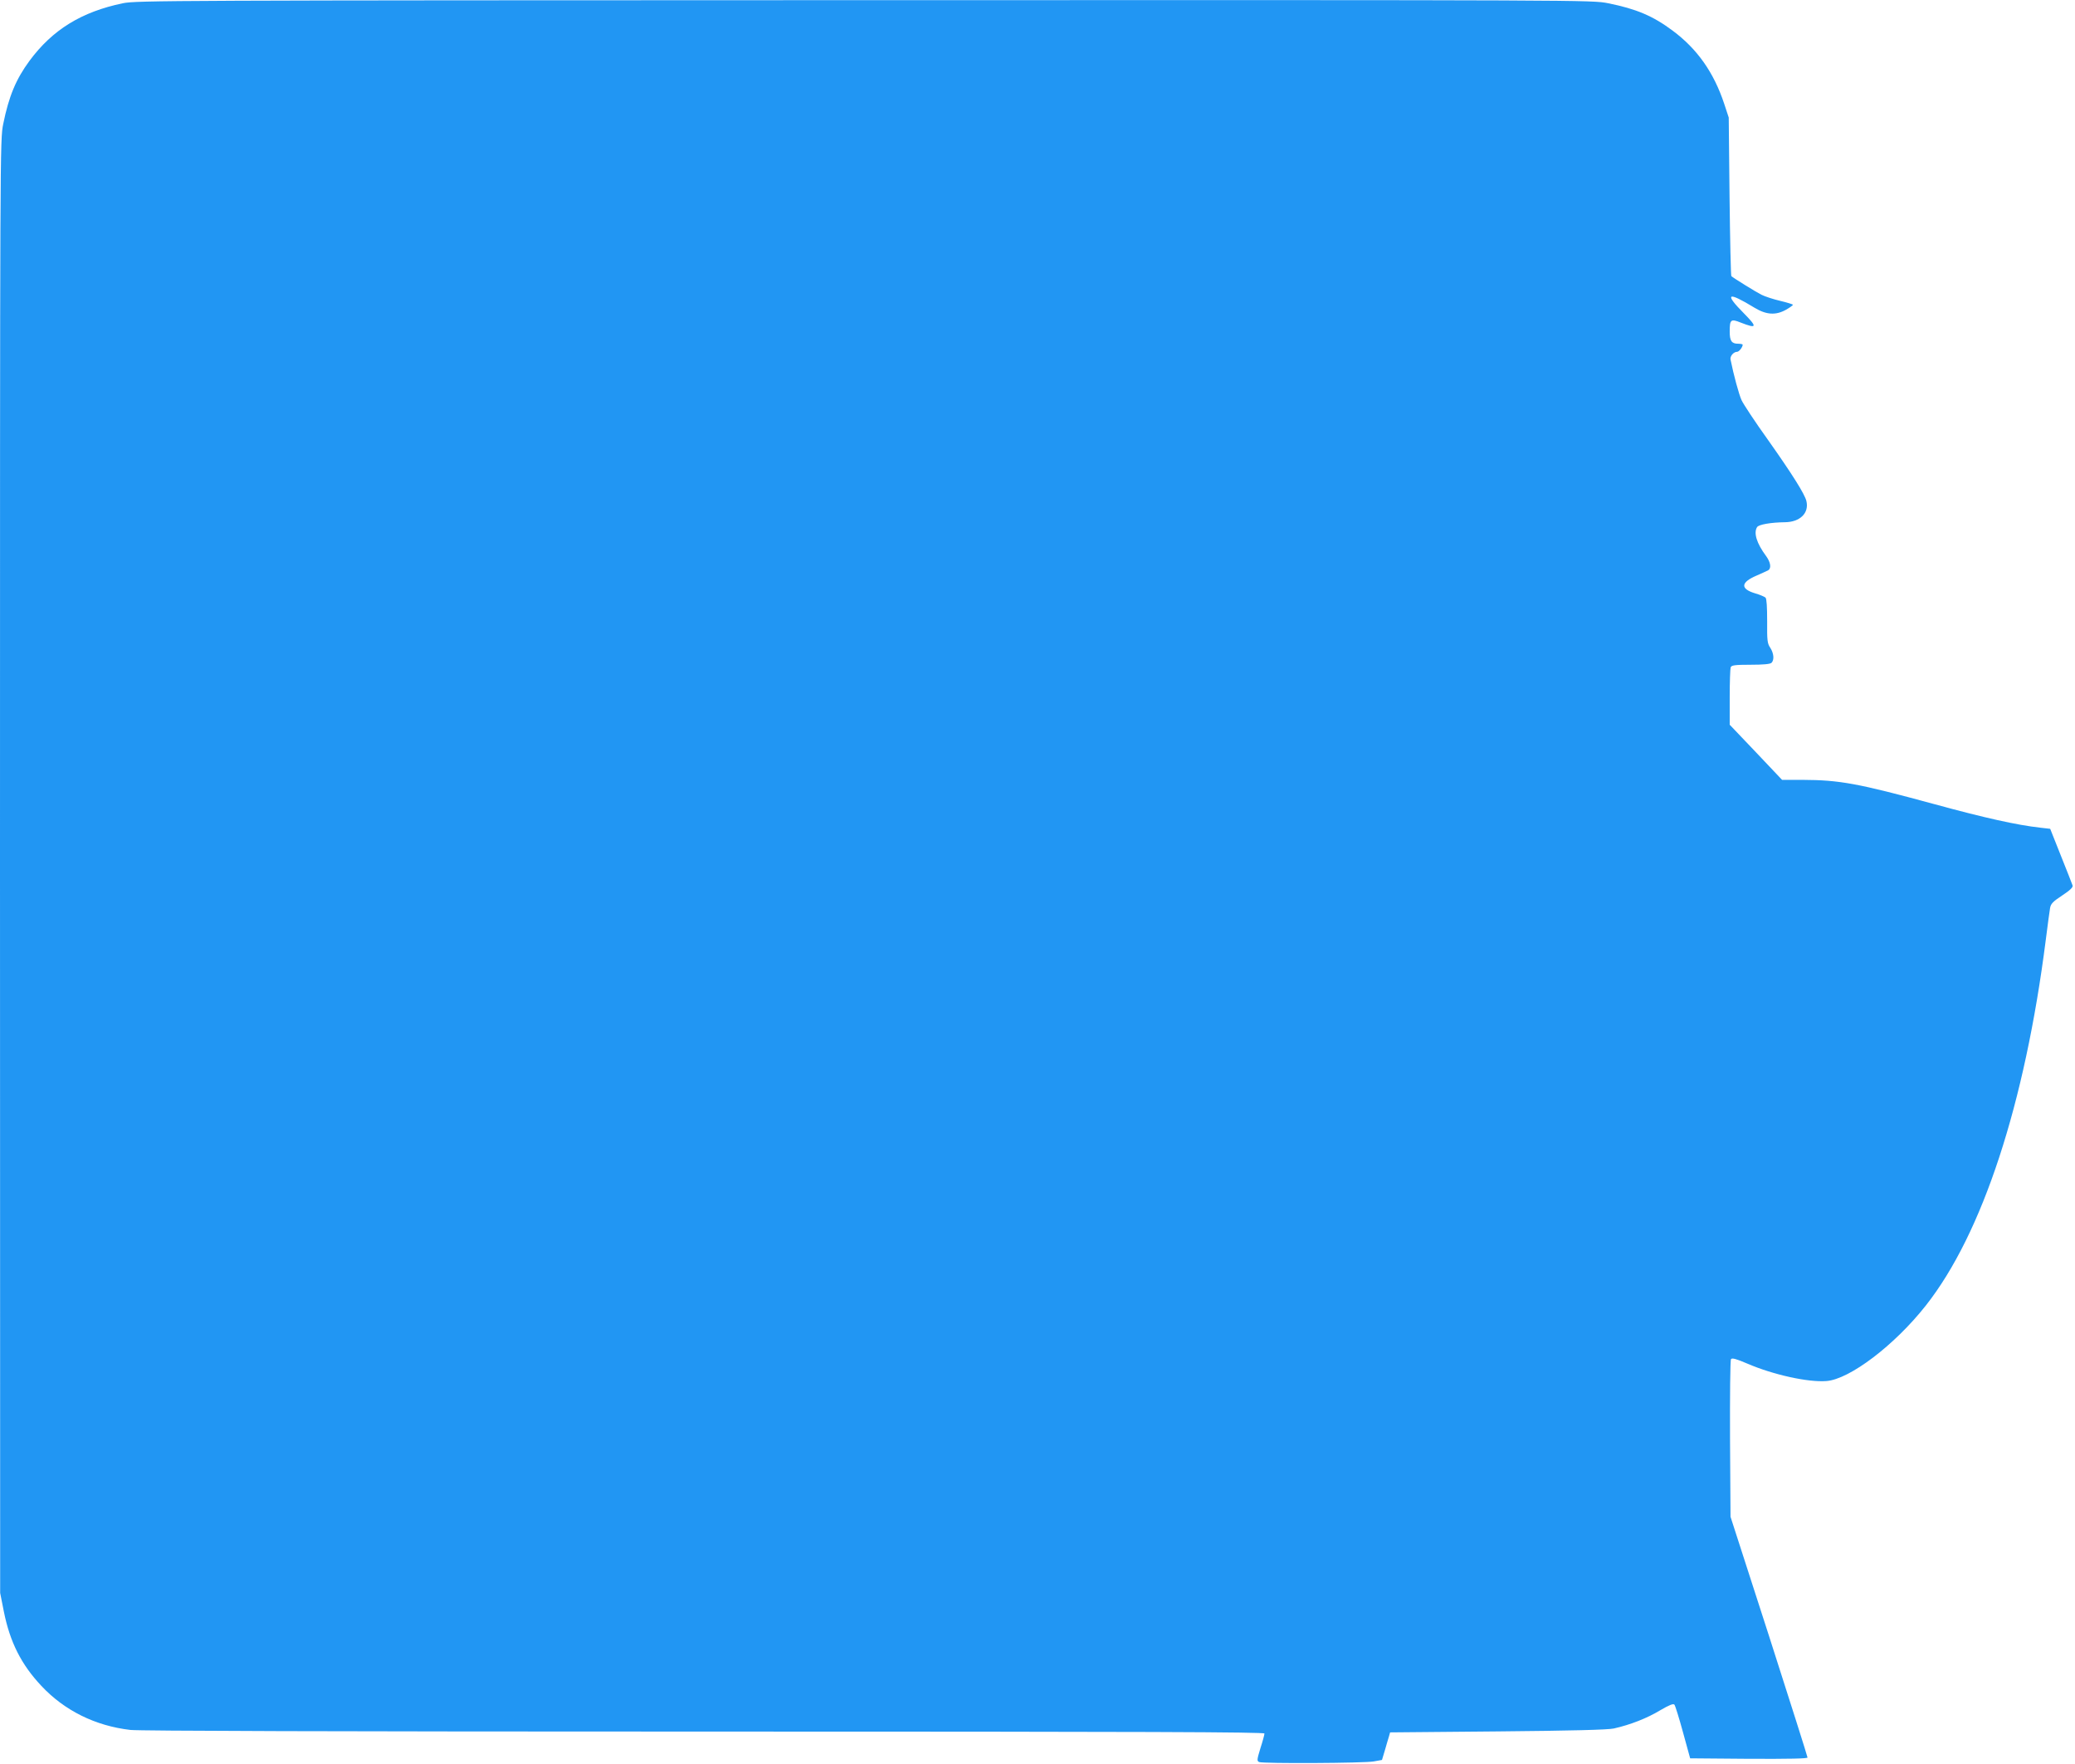
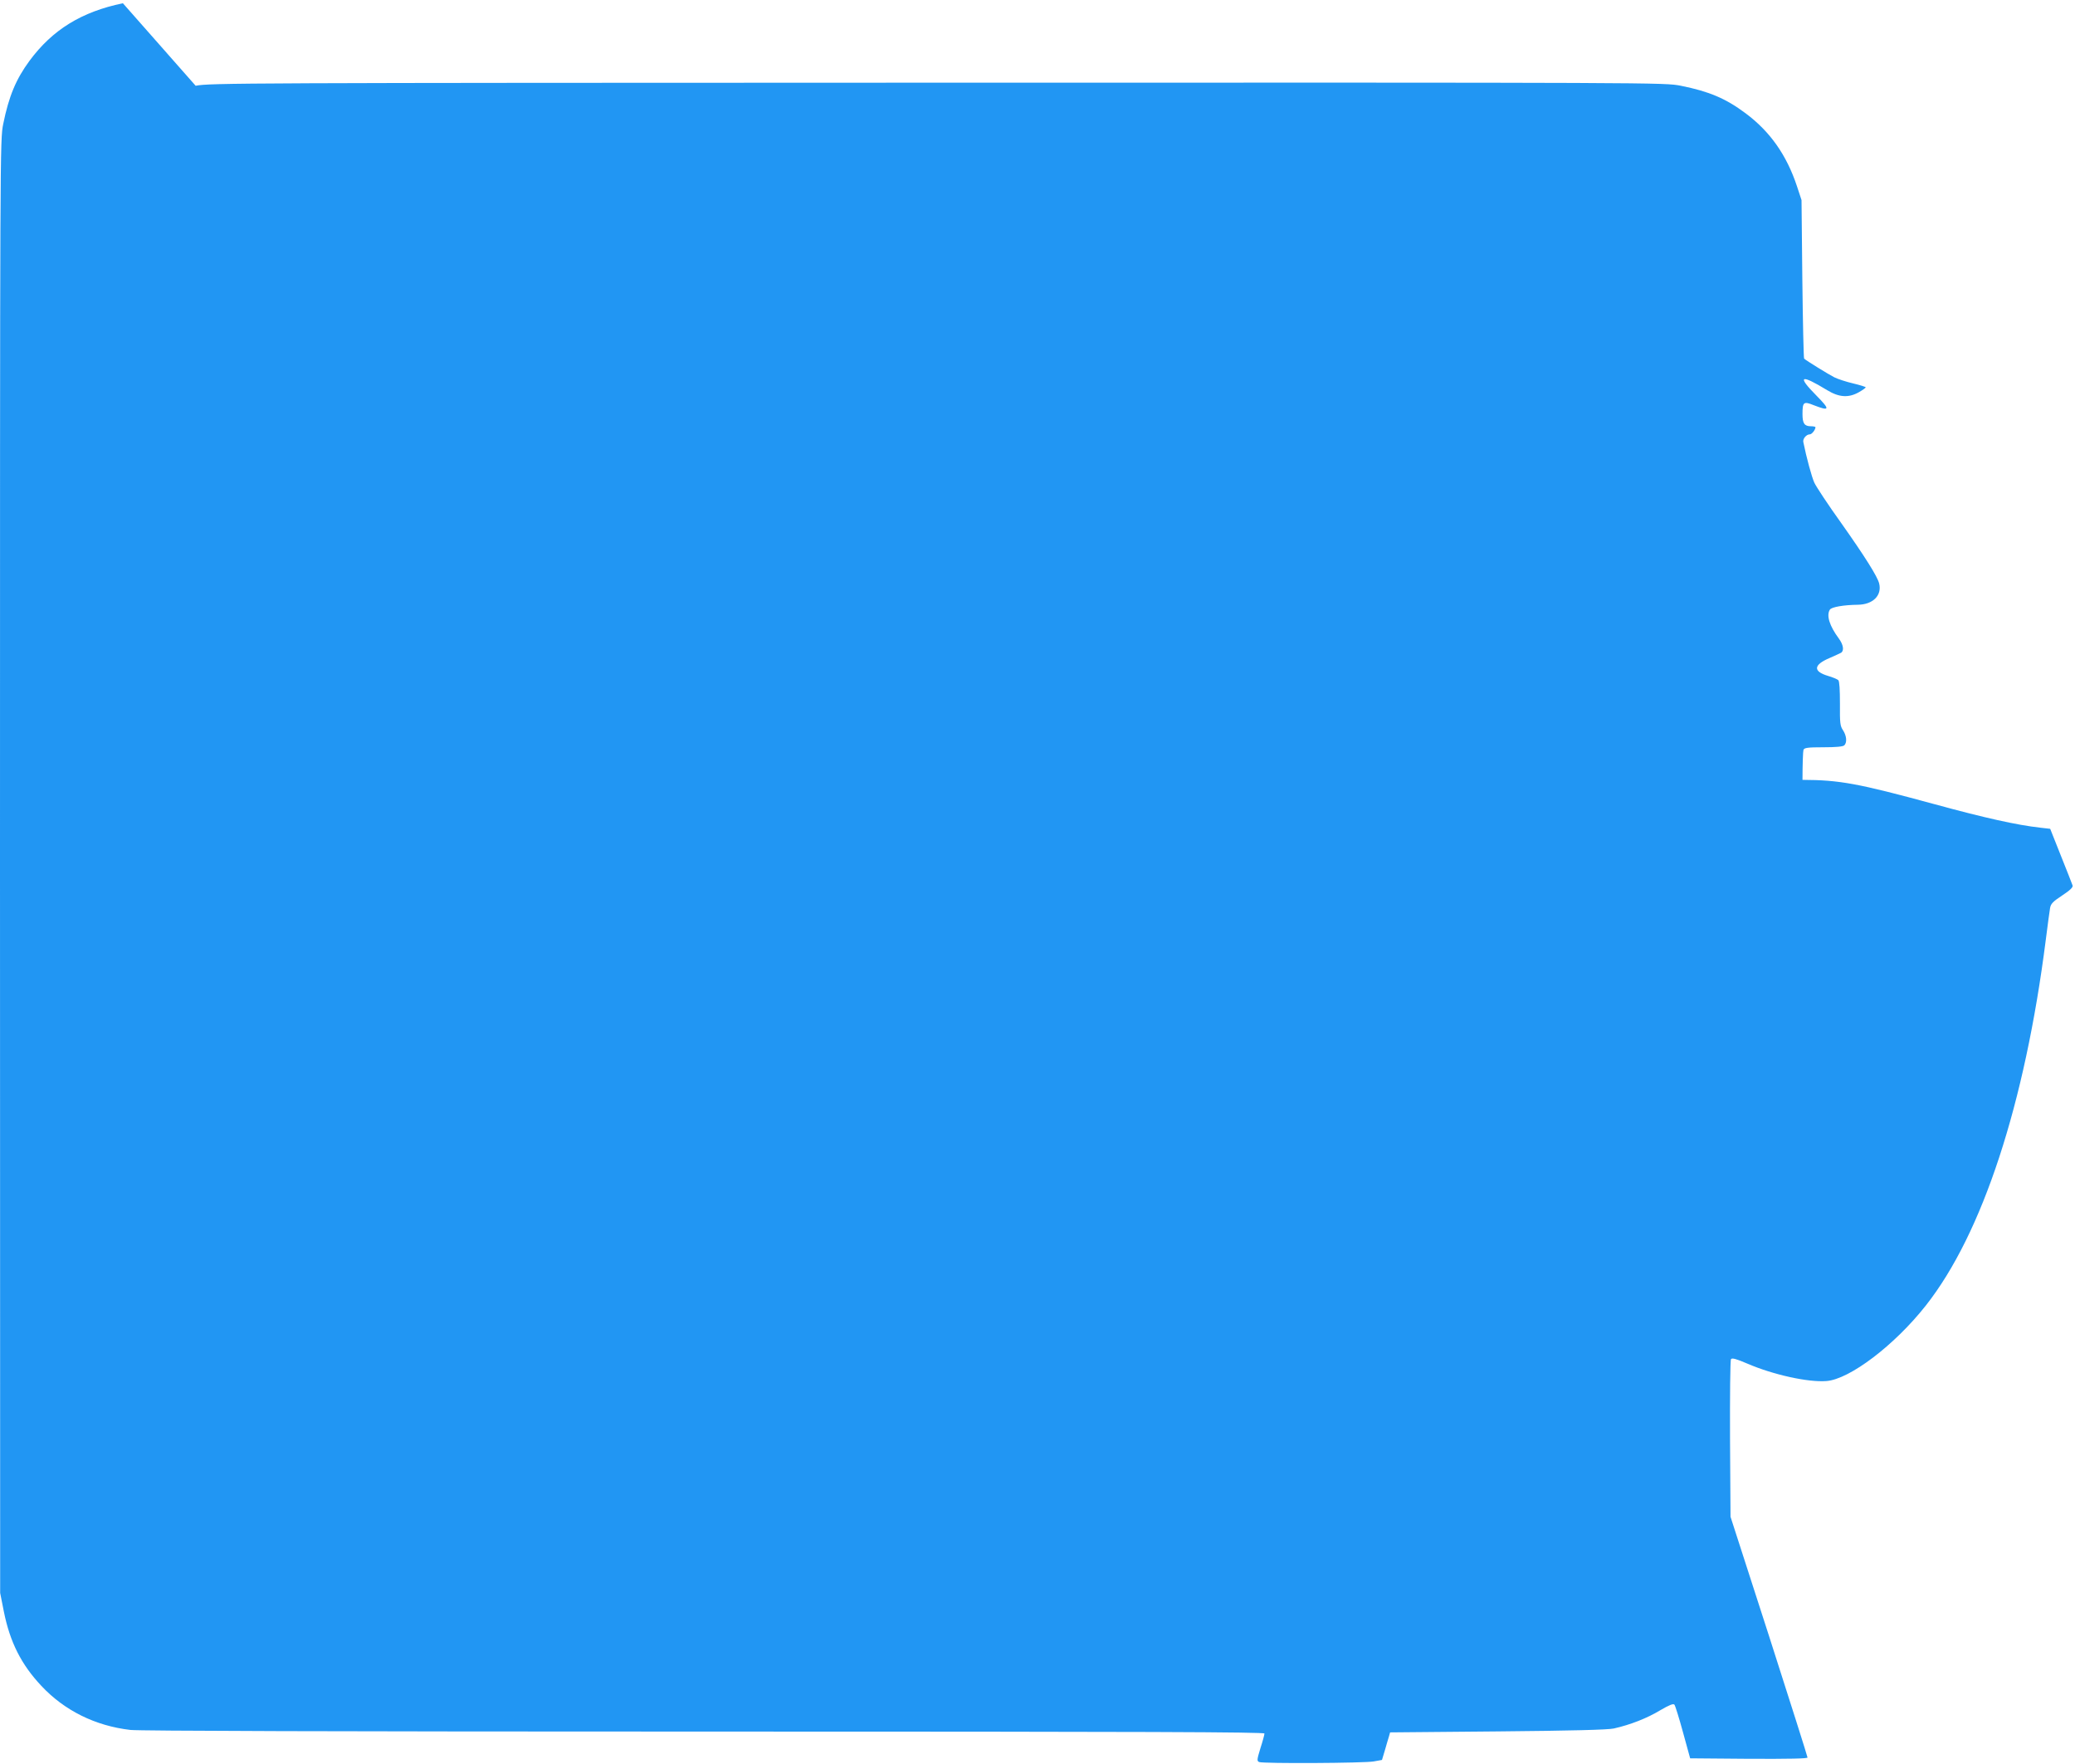
<svg xmlns="http://www.w3.org/2000/svg" version="1.0" width="1280pt" height="1088pt" viewBox="0 0 1280 1088" preserveAspectRatio="xMidYMid meet">
  <g transform="translate(0,1088) scale(0.1,-0.1)" fill="#2196f3" stroke="none">
-     <path d="M758 10860 c-255 -53 -434 -163 -576 -355 -83 -113 -127 -217 -162 -389 -20 -98 -20 -125 -20 -4580 l1 -4481 23 -116 c38 -188 107 -325 231 -457 142 -152 333 -247 550 -272 60 -6 1245 -10 3543 -10 2755 0 3452 -3 3452 -12 0 -7 -11 -48 -25 -91 -22 -72 -22 -79 -7 -85 25 -10 649 -7 707 4 l50 9 18 60 c9 33 21 71 25 85 l7 25 665 6 c445 4 682 10 715 18 103 23 206 64 284 111 58 34 83 44 90 36 5 -6 29 -83 53 -171 l44 -160 362 -3 c249 -1 362 1 362 8 0 6 -107 343 -237 748 l-238 737 -3 480 c-1 264 1 486 6 492 6 9 32 2 102 -28 158 -68 374 -116 487 -107 143 11 420 221 613 466 349 443 611 1242 740 2257 11 88 23 175 26 193 4 27 17 41 75 79 50 33 68 51 64 62 -3 9 -35 91 -72 183 l-66 166 -61 7 c-143 16 -342 60 -653 145 -474 129 -586 149 -814 150 l-126 0 -161 170 -162 170 0 169 c0 93 3 176 6 185 5 13 26 16 123 16 78 0 121 4 129 12 18 18 14 59 -8 93 -18 26 -20 46 -19 164 0 86 -3 137 -10 145 -7 6 -35 18 -63 26 -94 28 -91 68 8 110 32 14 65 29 72 33 20 13 14 50 -14 88 -57 77 -78 142 -55 178 10 16 86 29 172 30 93 1 150 57 132 131 -10 42 -87 165 -237 377 -79 110 -152 221 -163 245 -16 35 -49 156 -68 251 -4 20 19 47 40 47 13 0 35 29 35 44 0 3 -13 6 -28 6 -40 0 -52 17 -52 75 0 75 7 80 69 55 100 -39 103 -28 18 58 -123 124 -101 136 66 34 73 -44 131 -48 195 -12 23 13 42 27 42 30 0 3 -35 14 -77 24 -43 10 -95 27 -117 38 -34 17 -173 103 -186 115 -3 3 -8 224 -11 491 l-5 487 -28 85 c-64 193 -166 338 -318 451 -122 91 -224 134 -398 169 -102 20 -106 20 -4589 19 -4297 -1 -4490 -2 -4573 -19z" />
+     <path d="M758 10860 c-255 -53 -434 -163 -576 -355 -83 -113 -127 -217 -162 -389 -20 -98 -20 -125 -20 -4580 l1 -4481 23 -116 c38 -188 107 -325 231 -457 142 -152 333 -247 550 -272 60 -6 1245 -10 3543 -10 2755 0 3452 -3 3452 -12 0 -7 -11 -48 -25 -91 -22 -72 -22 -79 -7 -85 25 -10 649 -7 707 4 l50 9 18 60 c9 33 21 71 25 85 l7 25 665 6 c445 4 682 10 715 18 103 23 206 64 284 111 58 34 83 44 90 36 5 -6 29 -83 53 -171 l44 -160 362 -3 c249 -1 362 1 362 8 0 6 -107 343 -237 748 l-238 737 -3 480 c-1 264 1 486 6 492 6 9 32 2 102 -28 158 -68 374 -116 487 -107 143 11 420 221 613 466 349 443 611 1242 740 2257 11 88 23 175 26 193 4 27 17 41 75 79 50 33 68 51 64 62 -3 9 -35 91 -72 183 l-66 166 -61 7 c-143 16 -342 60 -653 145 -474 129 -586 149 -814 150 c0 93 3 176 6 185 5 13 26 16 123 16 78 0 121 4 129 12 18 18 14 59 -8 93 -18 26 -20 46 -19 164 0 86 -3 137 -10 145 -7 6 -35 18 -63 26 -94 28 -91 68 8 110 32 14 65 29 72 33 20 13 14 50 -14 88 -57 77 -78 142 -55 178 10 16 86 29 172 30 93 1 150 57 132 131 -10 42 -87 165 -237 377 -79 110 -152 221 -163 245 -16 35 -49 156 -68 251 -4 20 19 47 40 47 13 0 35 29 35 44 0 3 -13 6 -28 6 -40 0 -52 17 -52 75 0 75 7 80 69 55 100 -39 103 -28 18 58 -123 124 -101 136 66 34 73 -44 131 -48 195 -12 23 13 42 27 42 30 0 3 -35 14 -77 24 -43 10 -95 27 -117 38 -34 17 -173 103 -186 115 -3 3 -8 224 -11 491 l-5 487 -28 85 c-64 193 -166 338 -318 451 -122 91 -224 134 -398 169 -102 20 -106 20 -4589 19 -4297 -1 -4490 -2 -4573 -19z" />
  </g>
</svg>